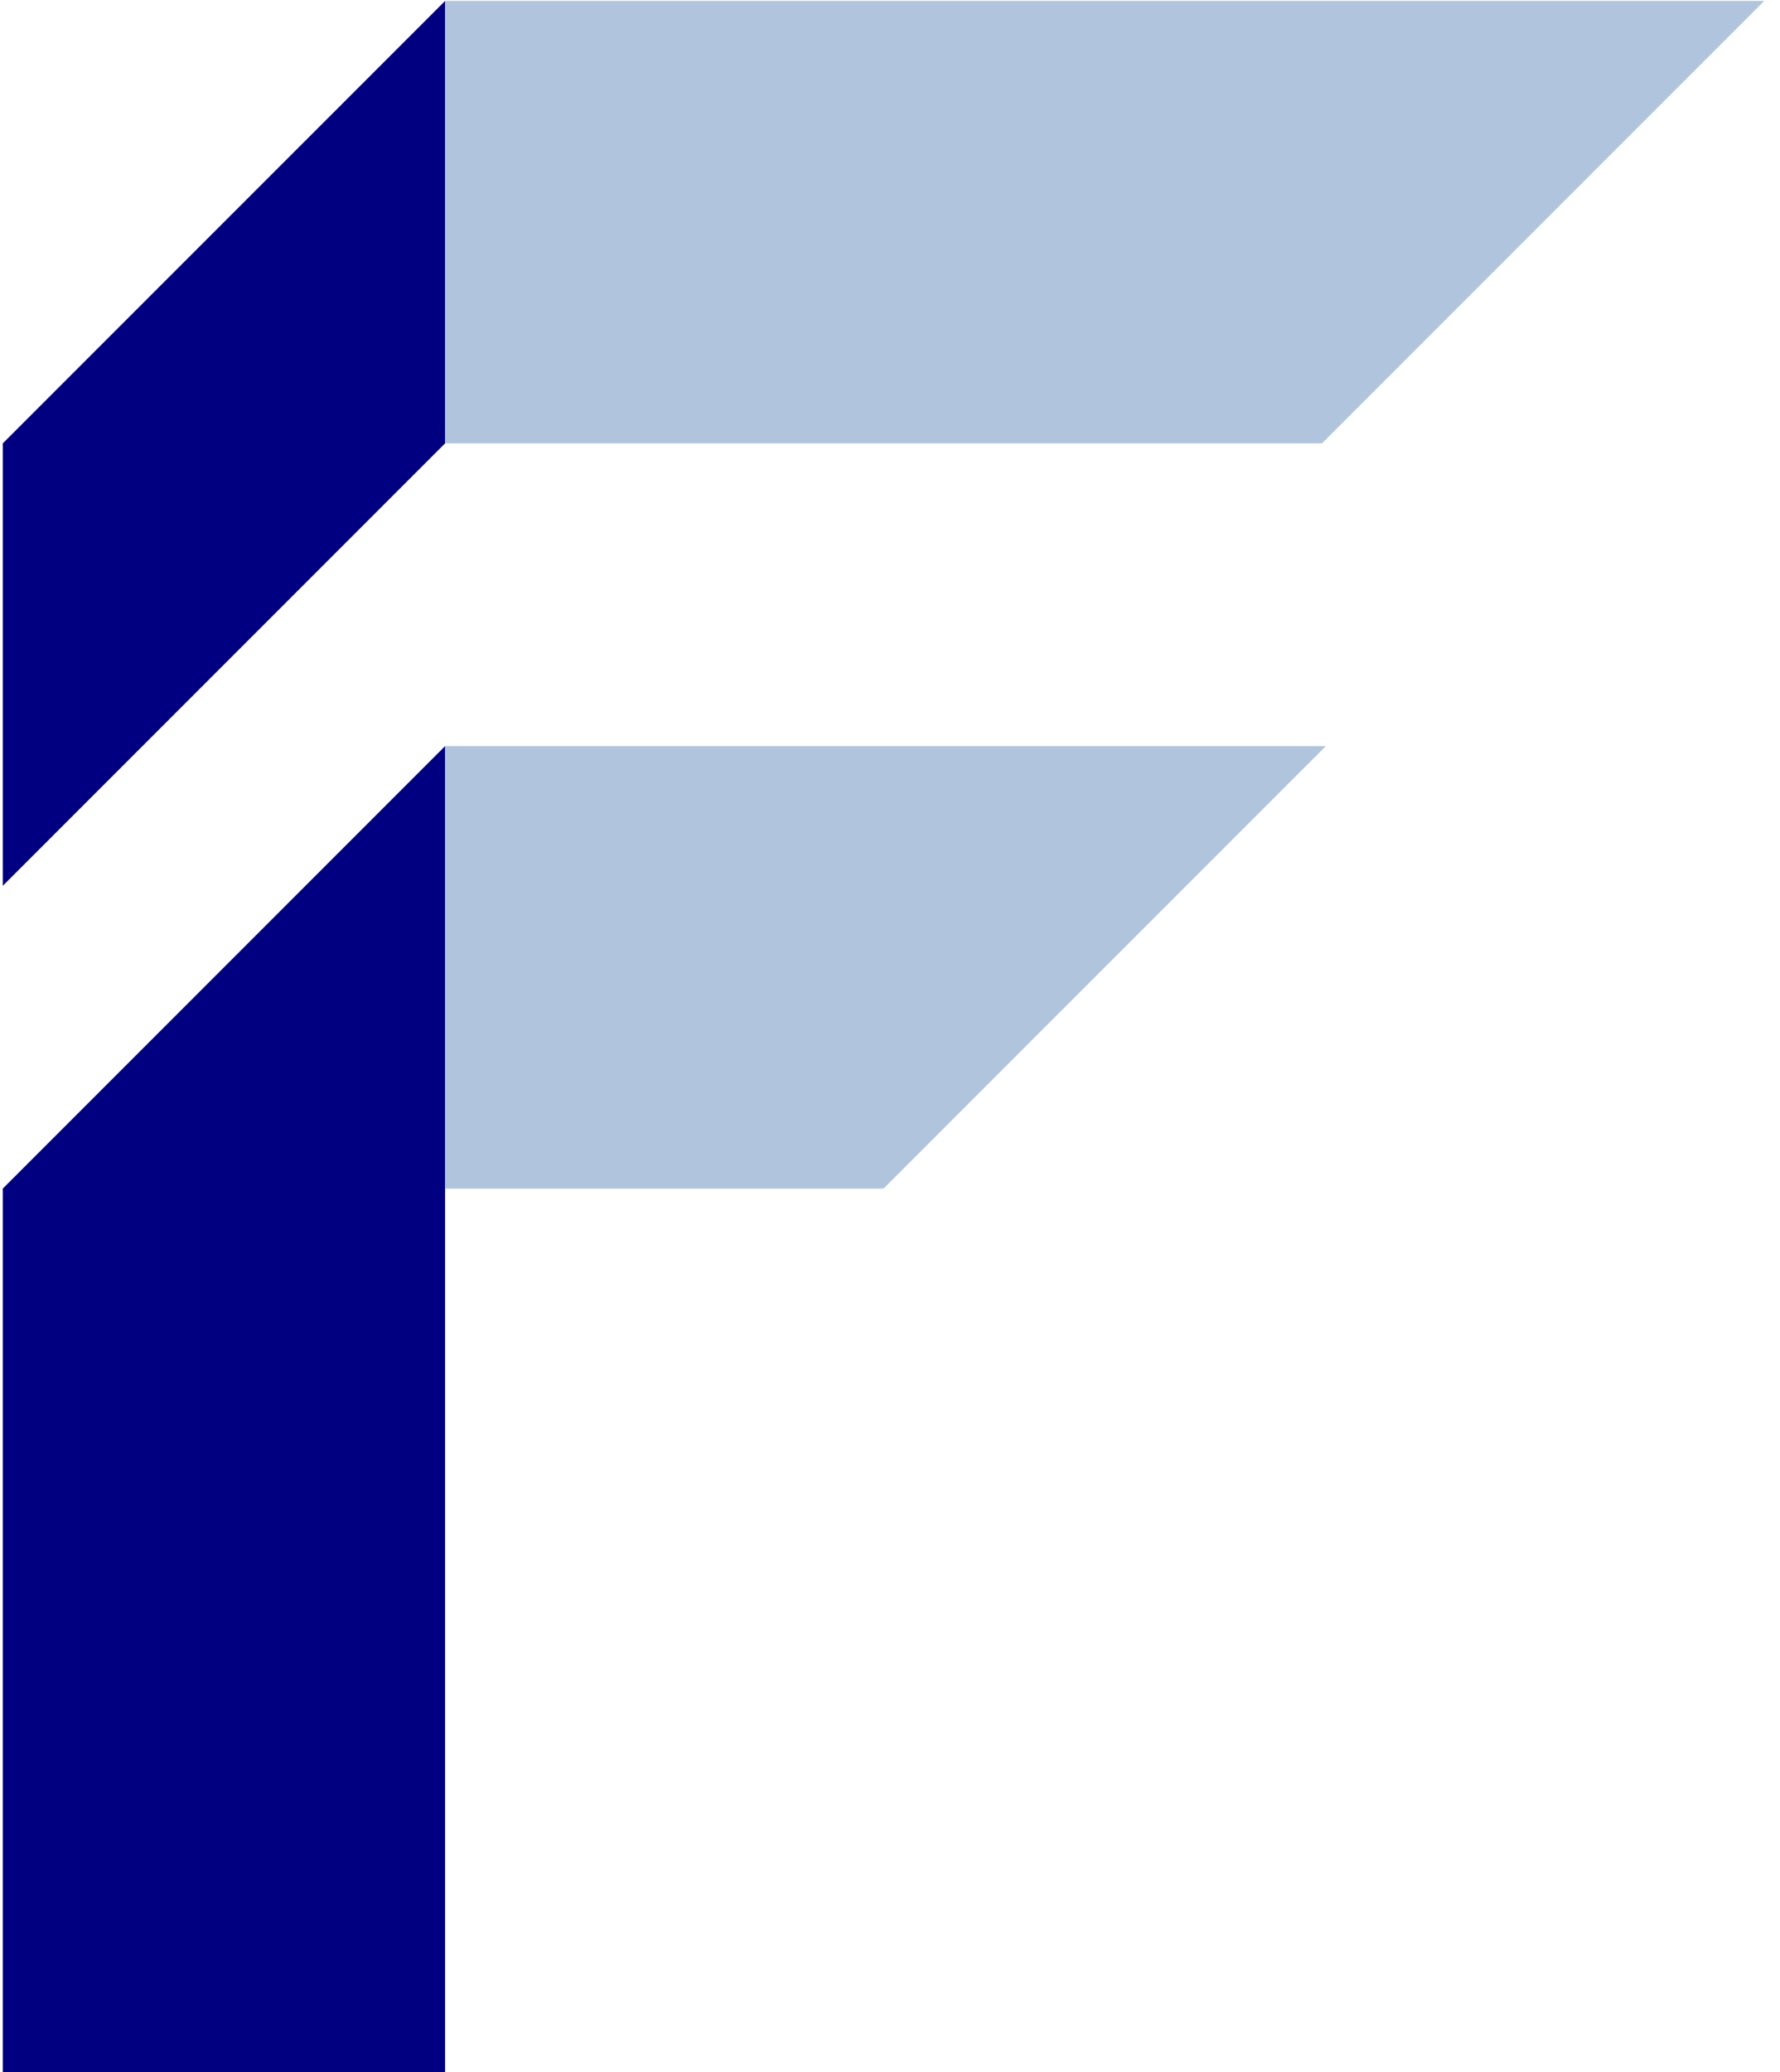
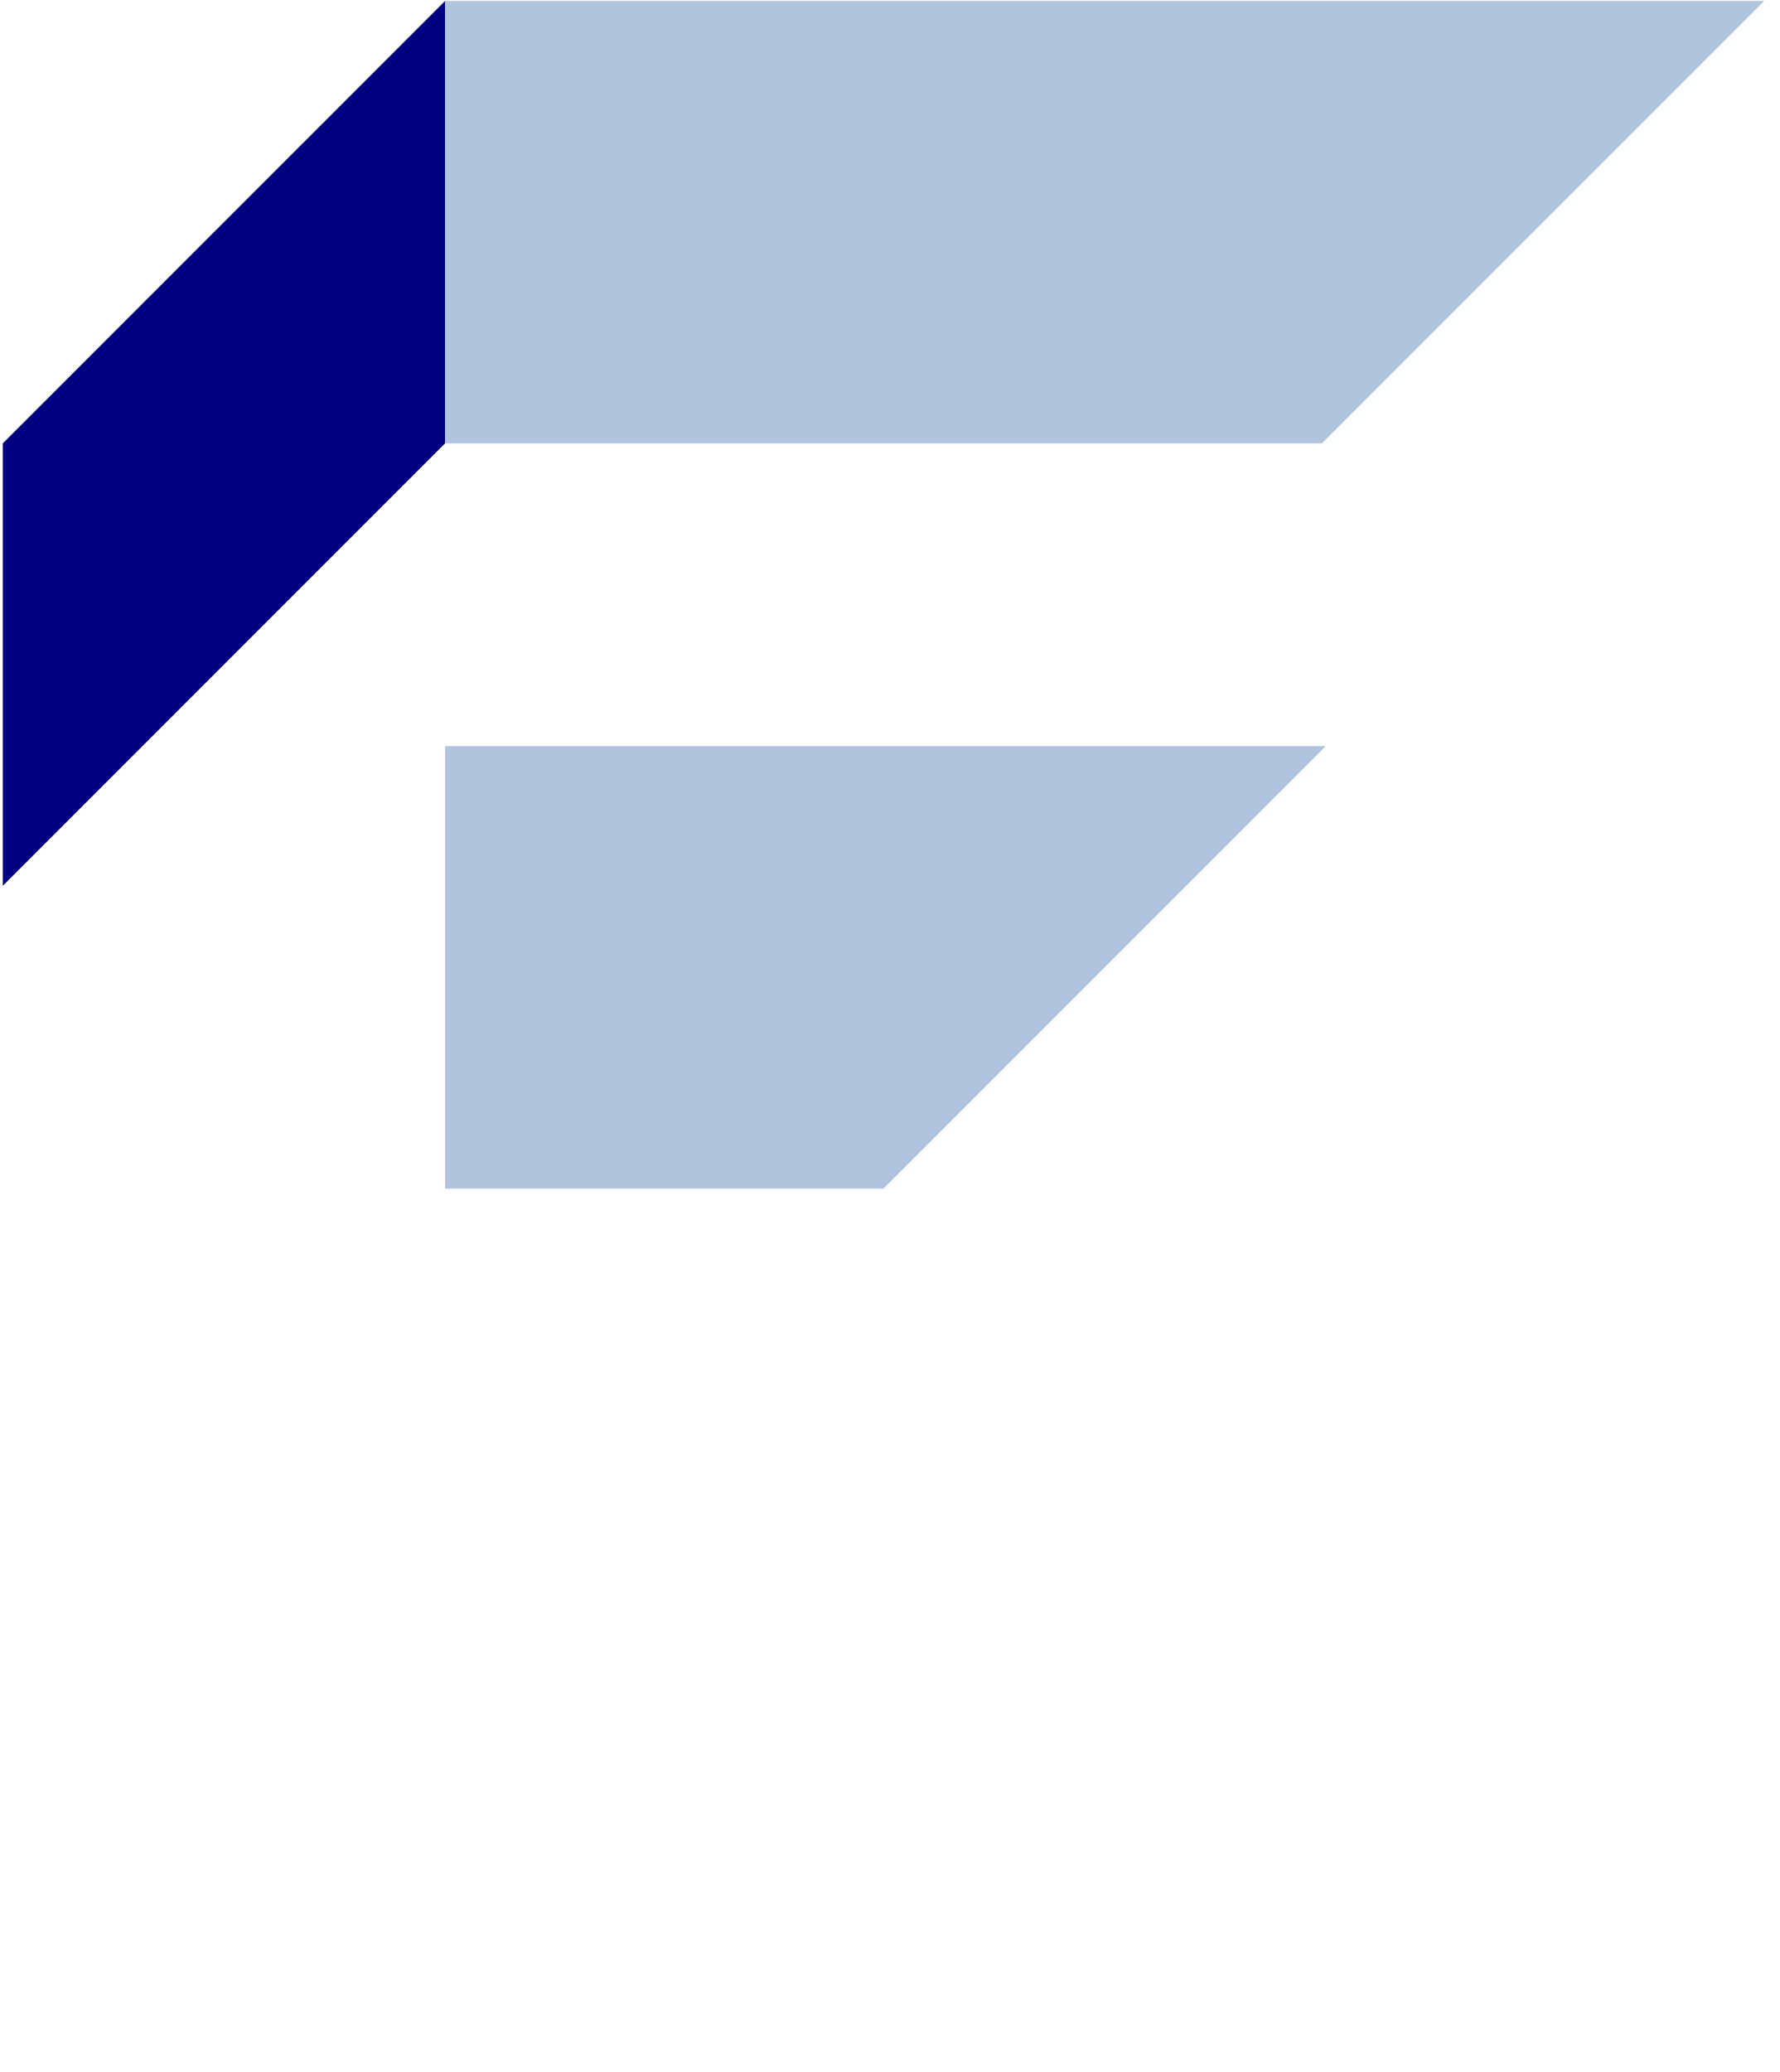
<svg xmlns="http://www.w3.org/2000/svg" width="55px" height="64px" version="1.1" xml:space="preserve" style="fill-rule:evenodd;clip-rule:evenodd;stroke-linejoin:round;stroke-miterlimit:2;">
  <g transform="matrix(1,0,0,1,-4.794,0)">
    <g transform="matrix(1.334,0,0,1.334,-288.067,-96.027)">
      <g transform="matrix(0,1,1,0,-173.028,-142.472)">
        <path d="M224.722,392.628L234.967,392.628L224.722,402.873L214.478,402.873L224.722,392.628Z" style="fill:rgb(0,0,128);" />
      </g>
      <g transform="matrix(1,0,0,1,0,-270.745)">
-         <path d="M219.6,370.25L219.6,390.74L229.845,390.74L229.845,370.25L219.6,370.25ZM229.845,360.005L219.6,370.25L229.845,370.25L229.845,360.005Z" style="fill:rgb(0,0,128);" />
-       </g>
+         </g>
      <g transform="matrix(1,0,0,1,0,-291.235)">
        <path d="M240,390.74L240,380.495L229.845,380.495L229.845,390.74L240,390.74L250.245,380.495L240,380.495L240,390.74Z" style="fill:rgb(176,196,222);" />
      </g>
      <g transform="matrix(1,0,0,1,0,-325.745)">
        <path d="M250.155,407.995L260.4,397.75L250.155,397.75L250.155,407.995ZM240,407.995L229.845,397.75L229.845,407.995L250.155,407.995L240,397.75L229.845,397.75L240,407.995ZM240,397.75L250.155,407.995L250.155,397.75L240,397.75Z" style="fill:rgb(176,196,222);" />
      </g>
    </g>
  </g>
</svg>